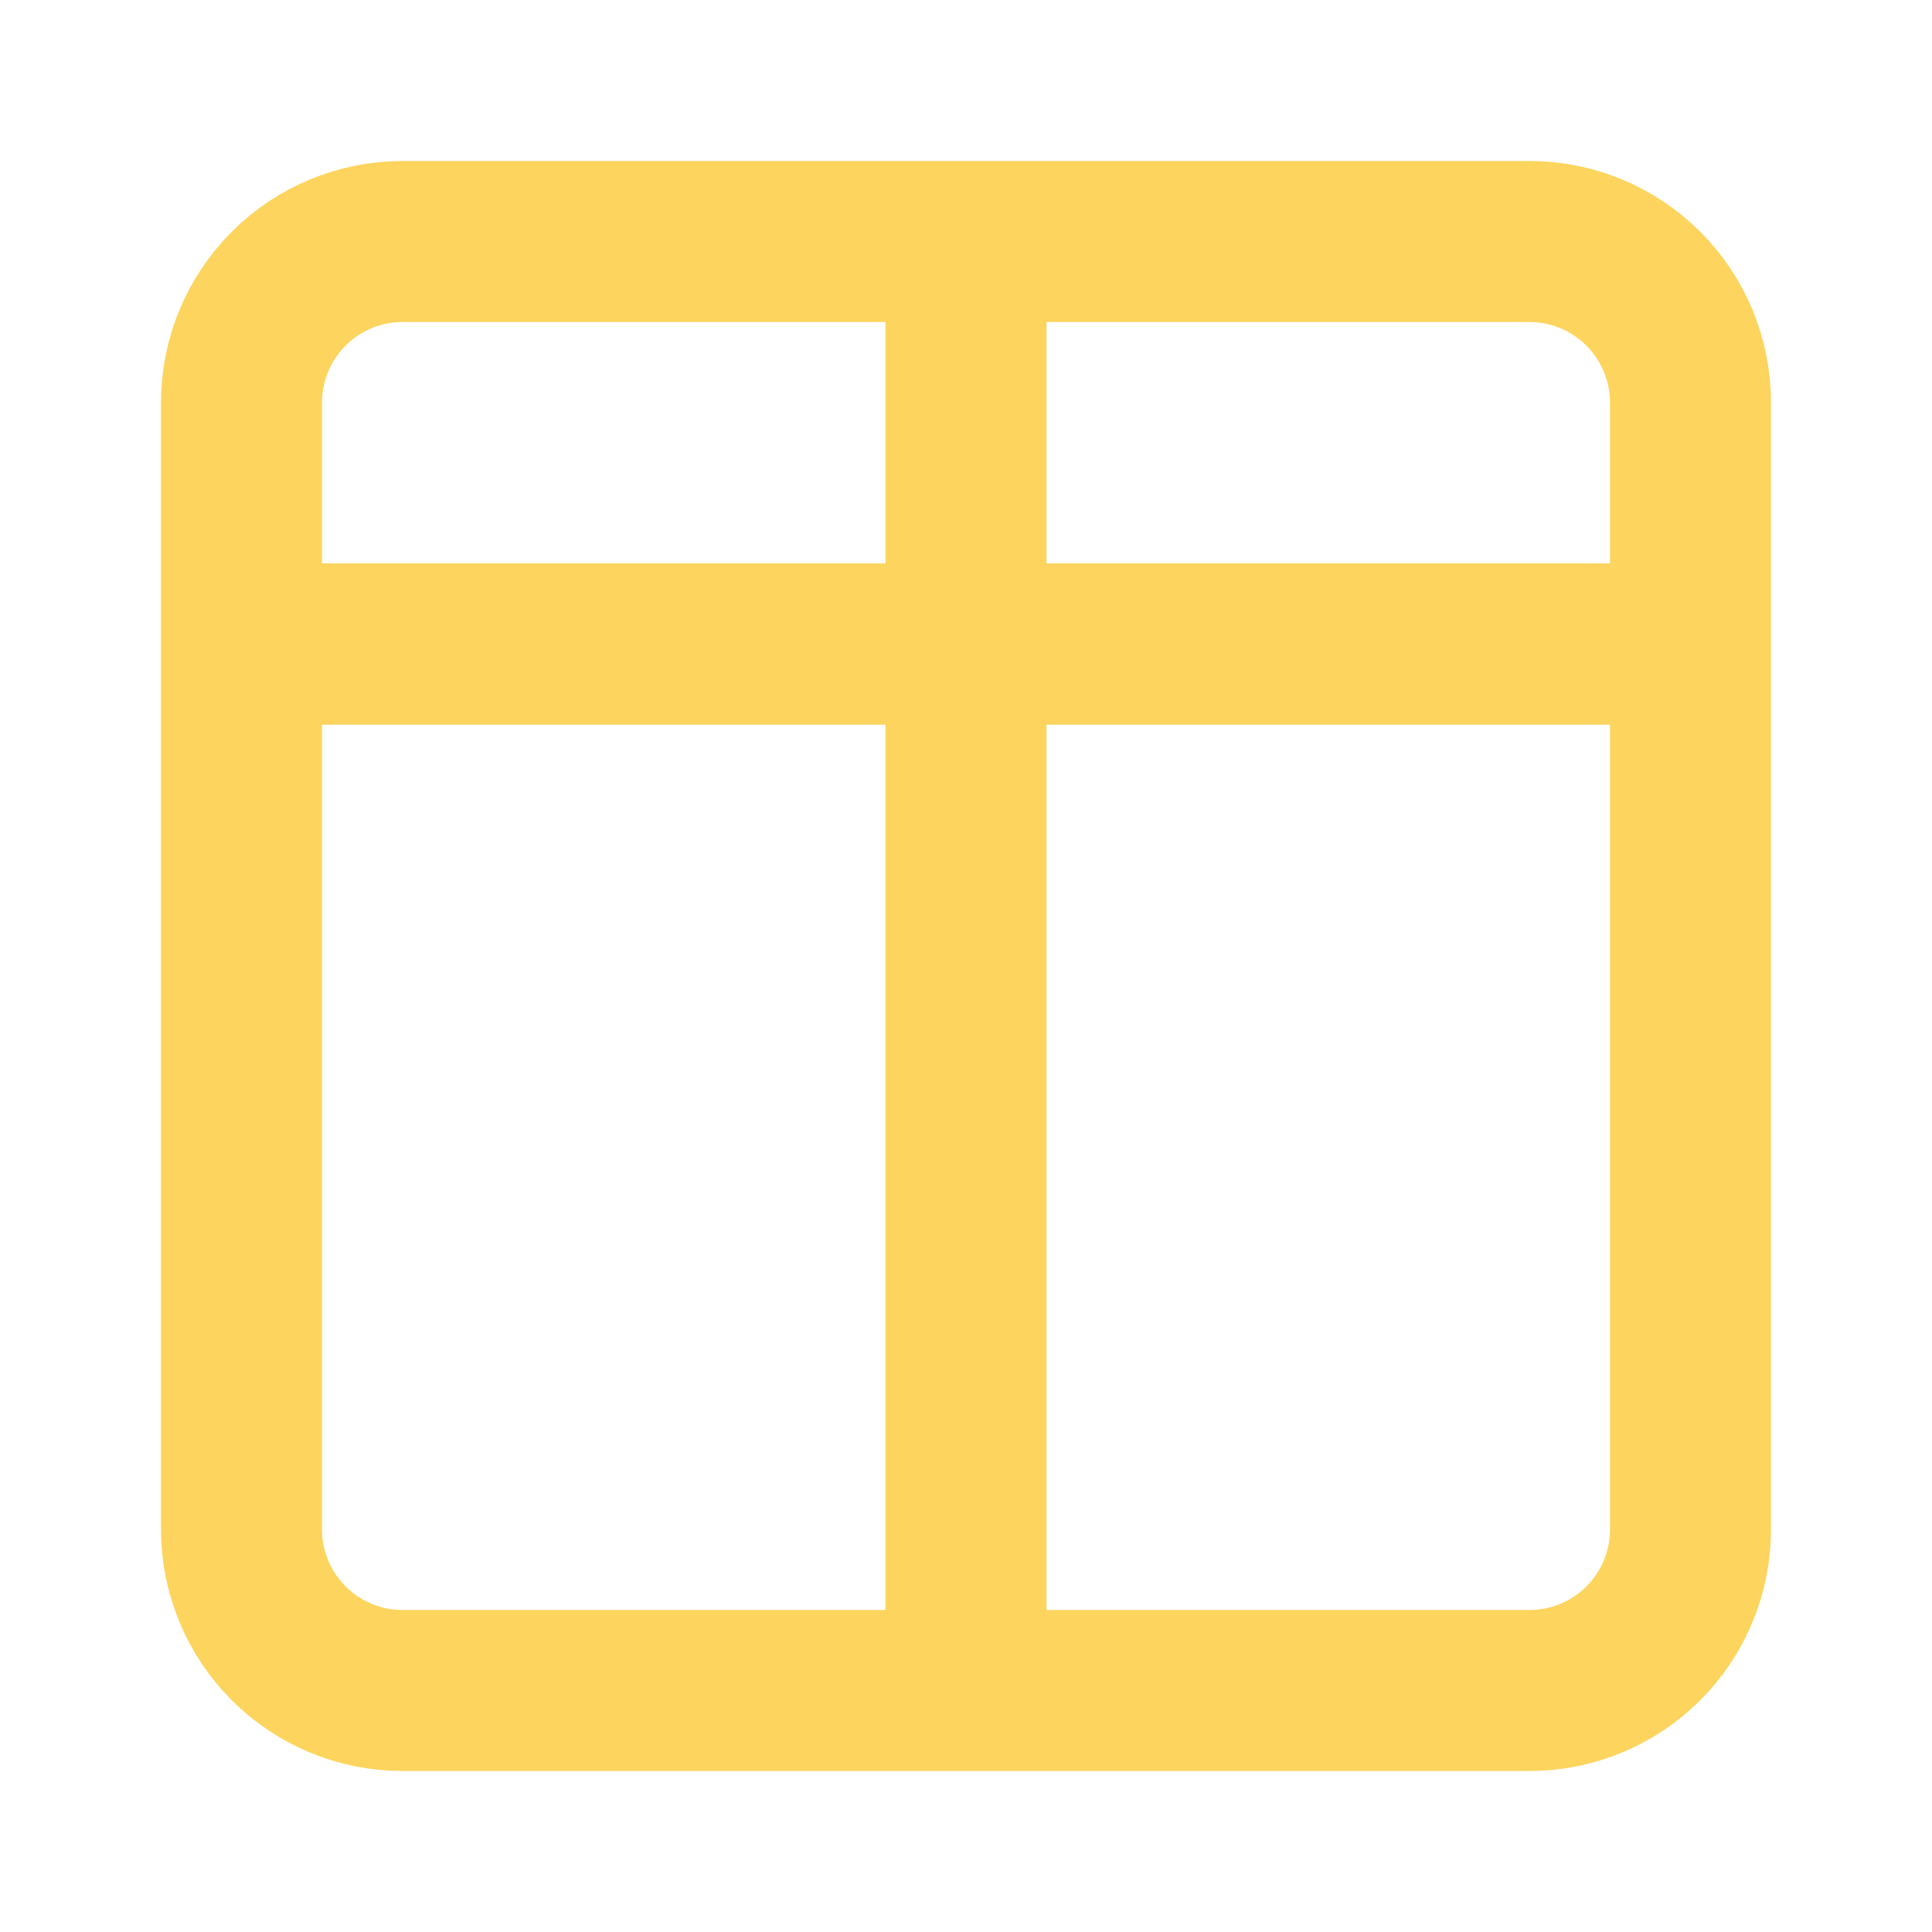
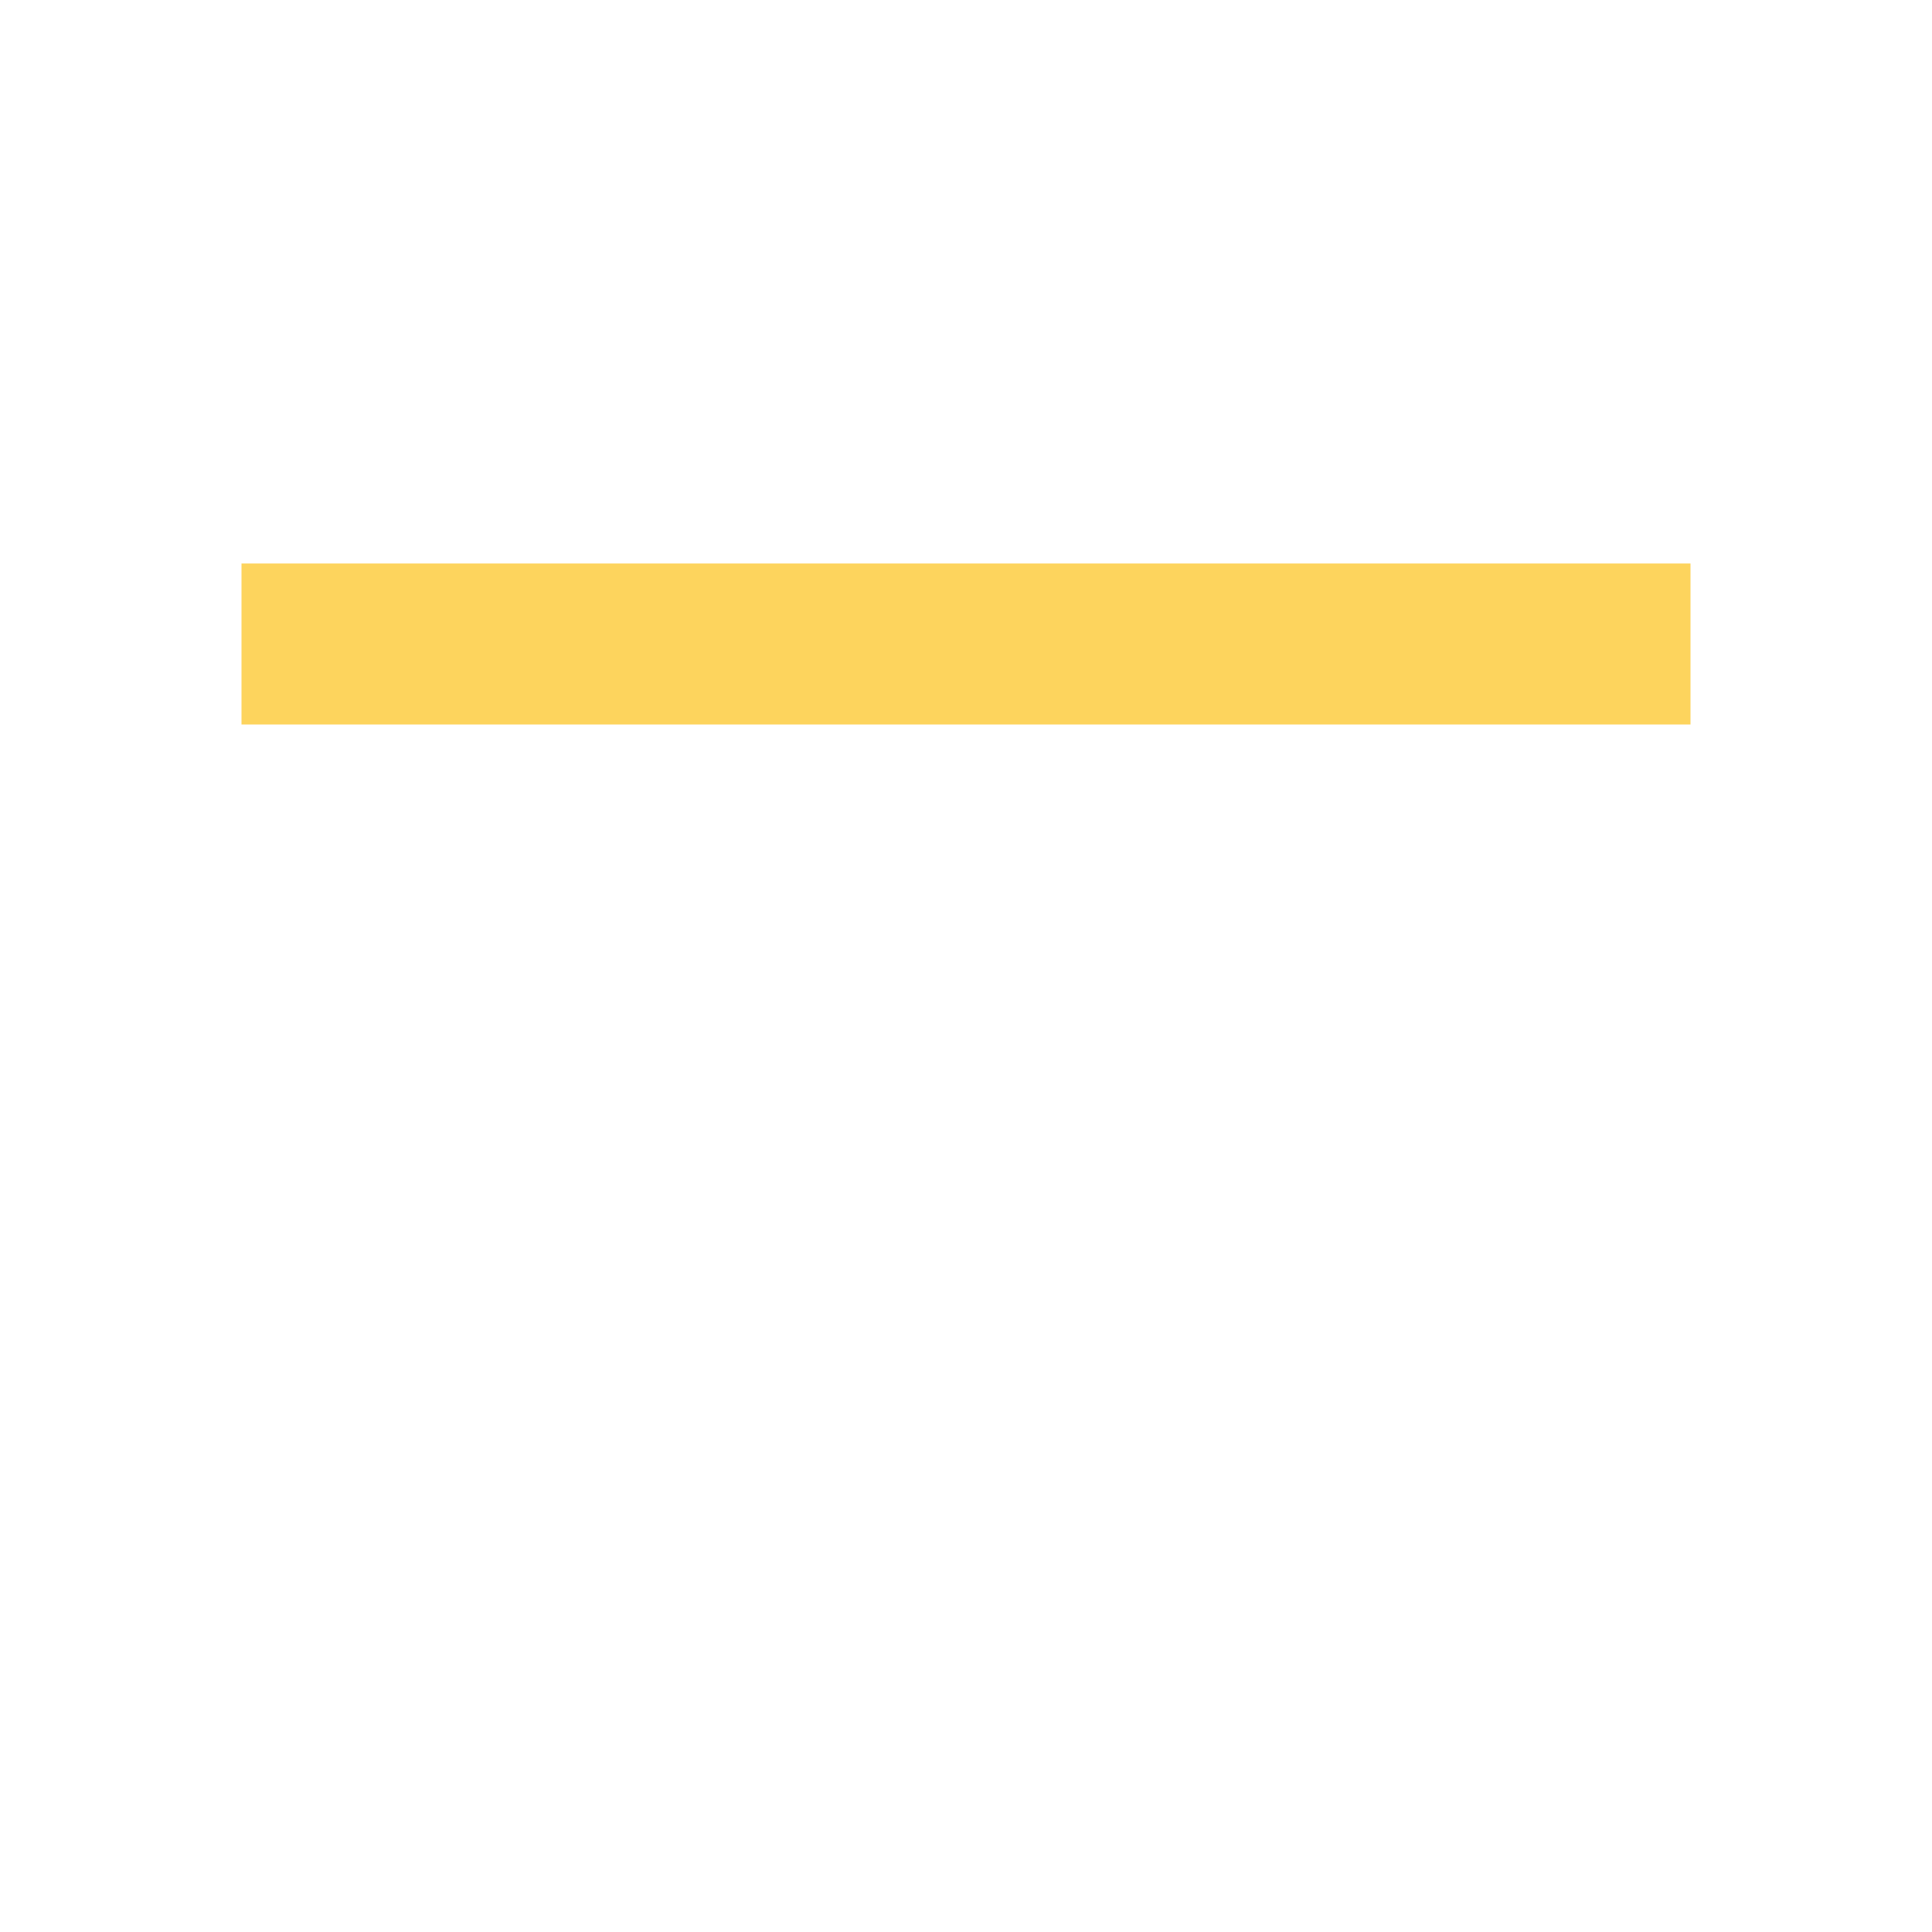
<svg xmlns="http://www.w3.org/2000/svg" width="24" height="24" viewBox="0 0 24 24" fill="none">
-   <path d="M12 3H19C19.53 3 20.039 3.211 20.414 3.586C20.789 3.961 21 4.47 21 5V19C21 19.53 20.789 20.039 20.414 20.414C20.039 20.789 19.53 21 19 21H12M12 3H5C4.47 3 3.961 3.211 3.586 3.586C3.211 3.961 3 4.47 3 5V19C3 19.53 3.211 20.039 3.586 20.414C3.961 20.789 4.47 21 5 21H12M12 3V8V15V21" stroke="#FDD45D" stroke-width="2" stroke-linecap="round" stroke-linejoin="round" />
-   <line x1="3" y1="8" x2="21" y2="8" stroke="#FDD45D" stroke-width="2" />
  <line x1="3" y1="8" x2="21" y2="8" stroke="#FDD45D" stroke-width="2" />
</svg>